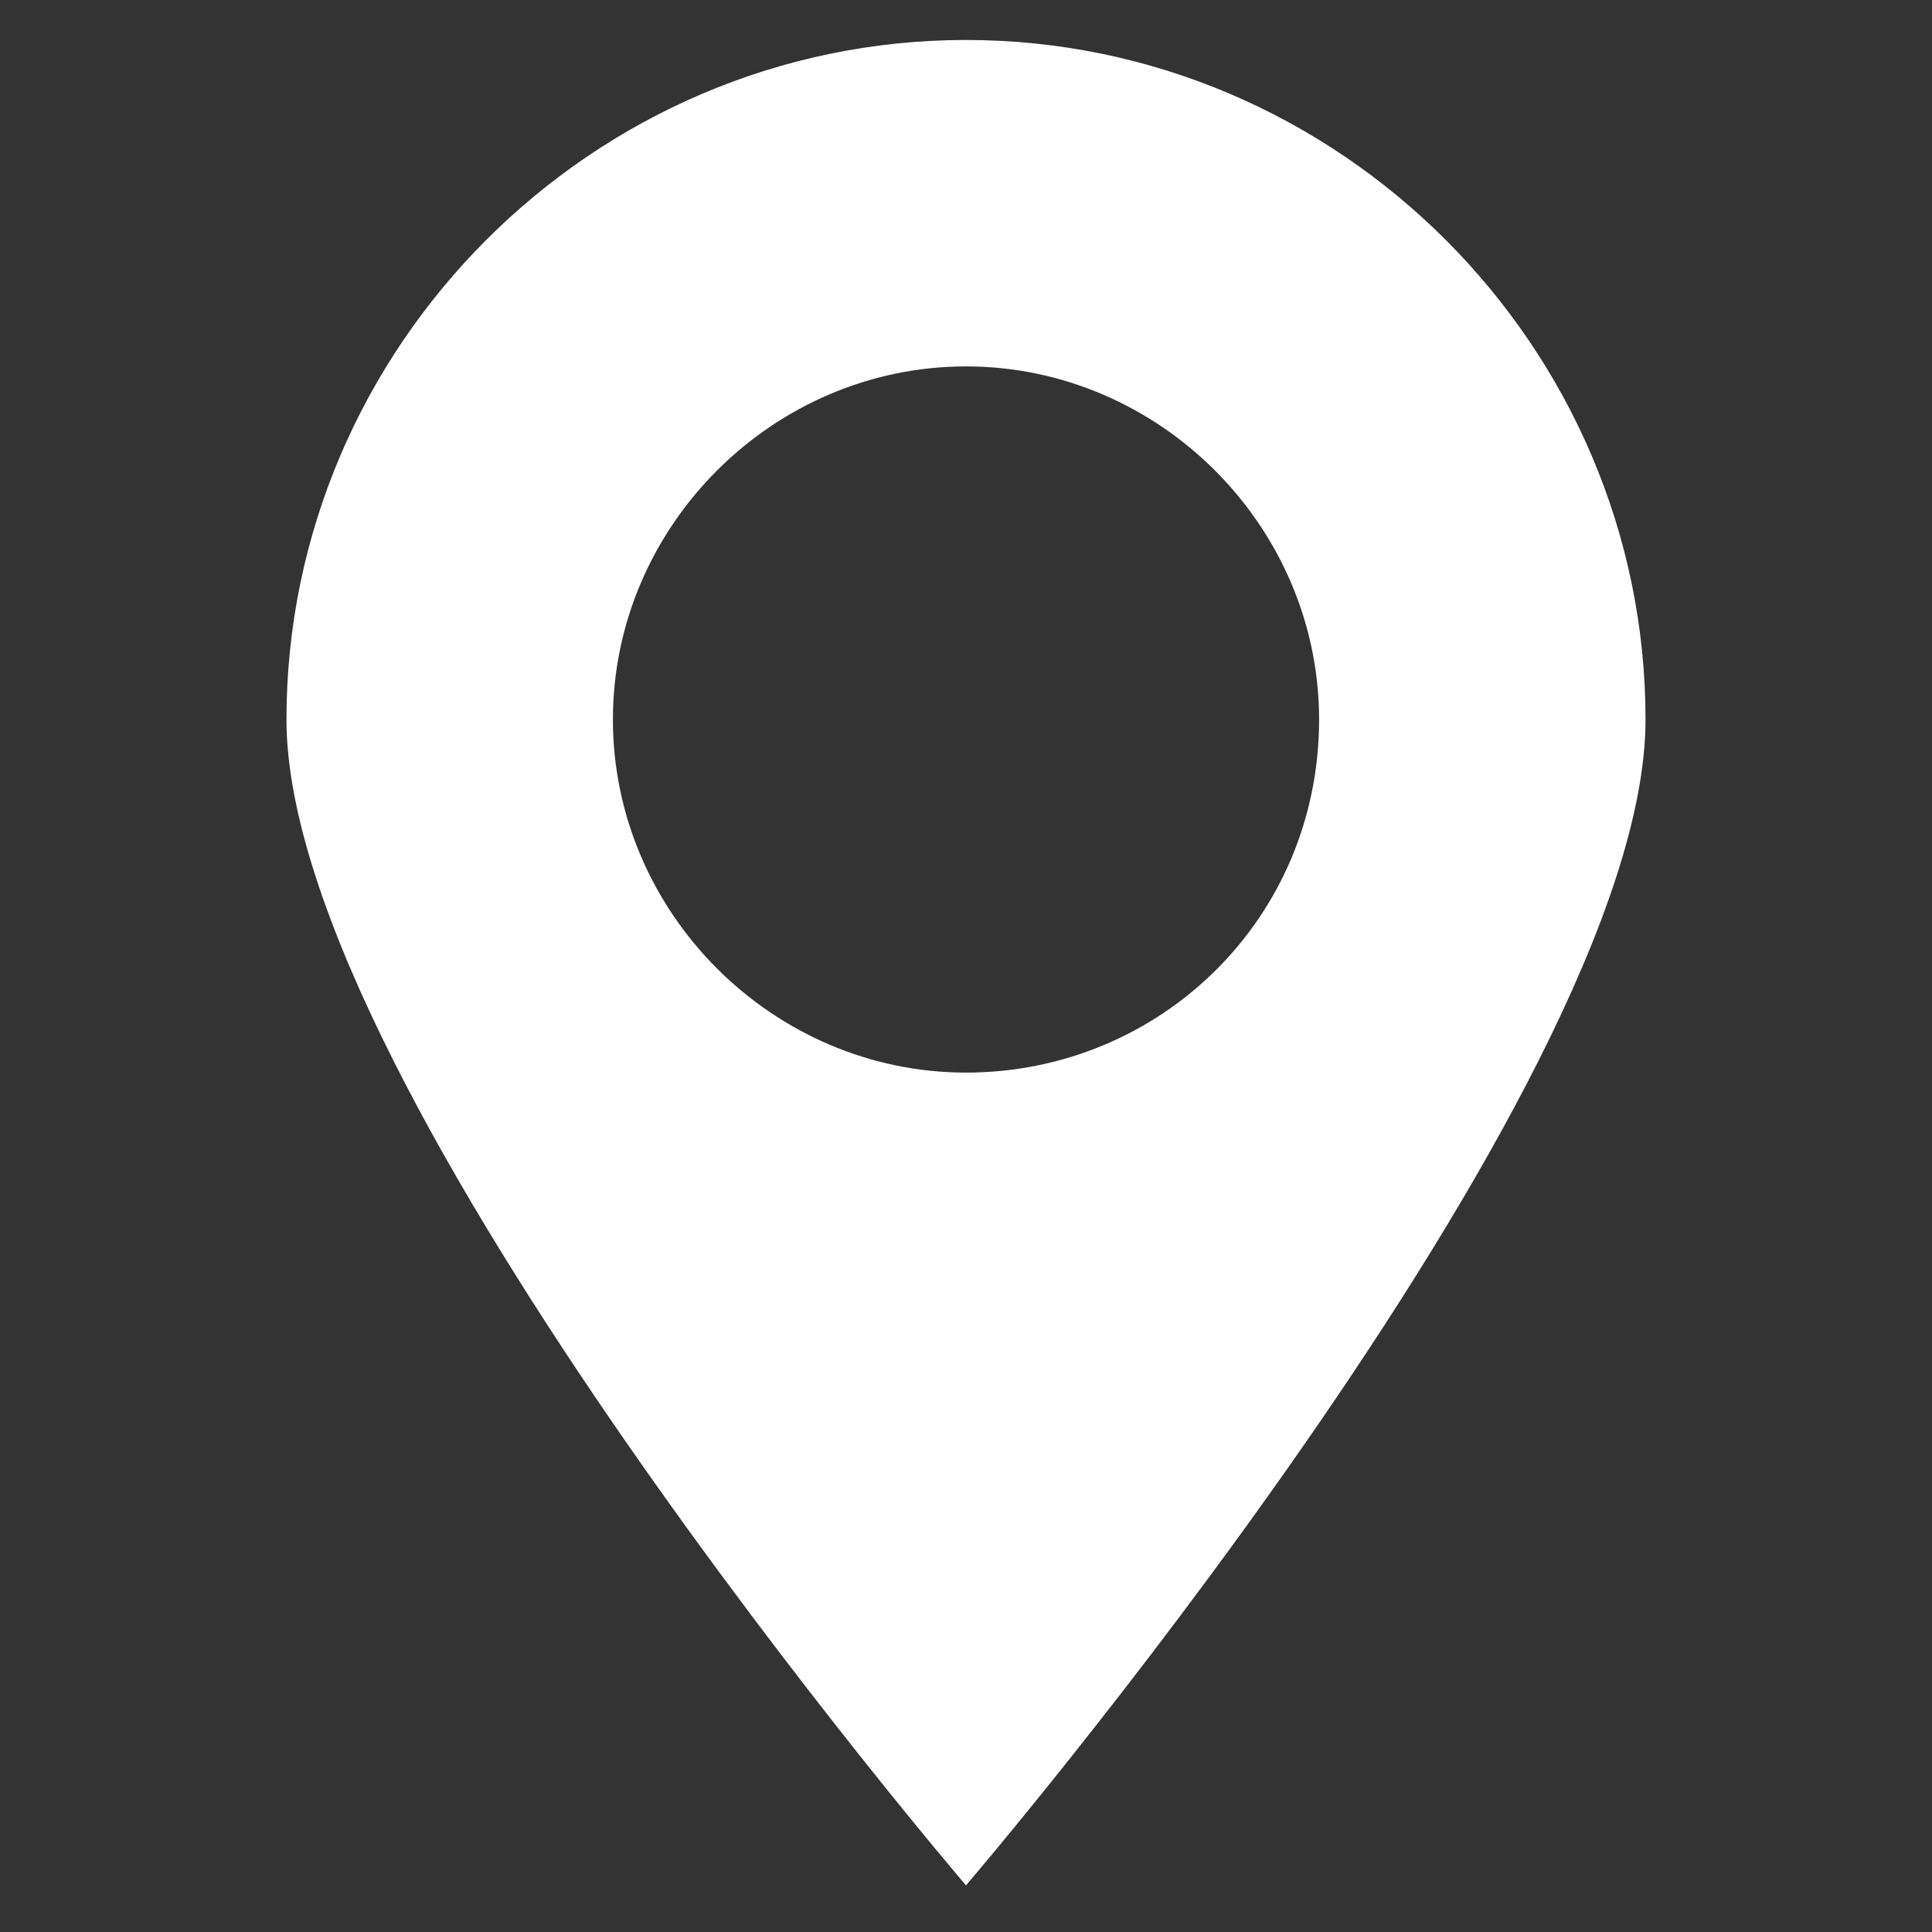
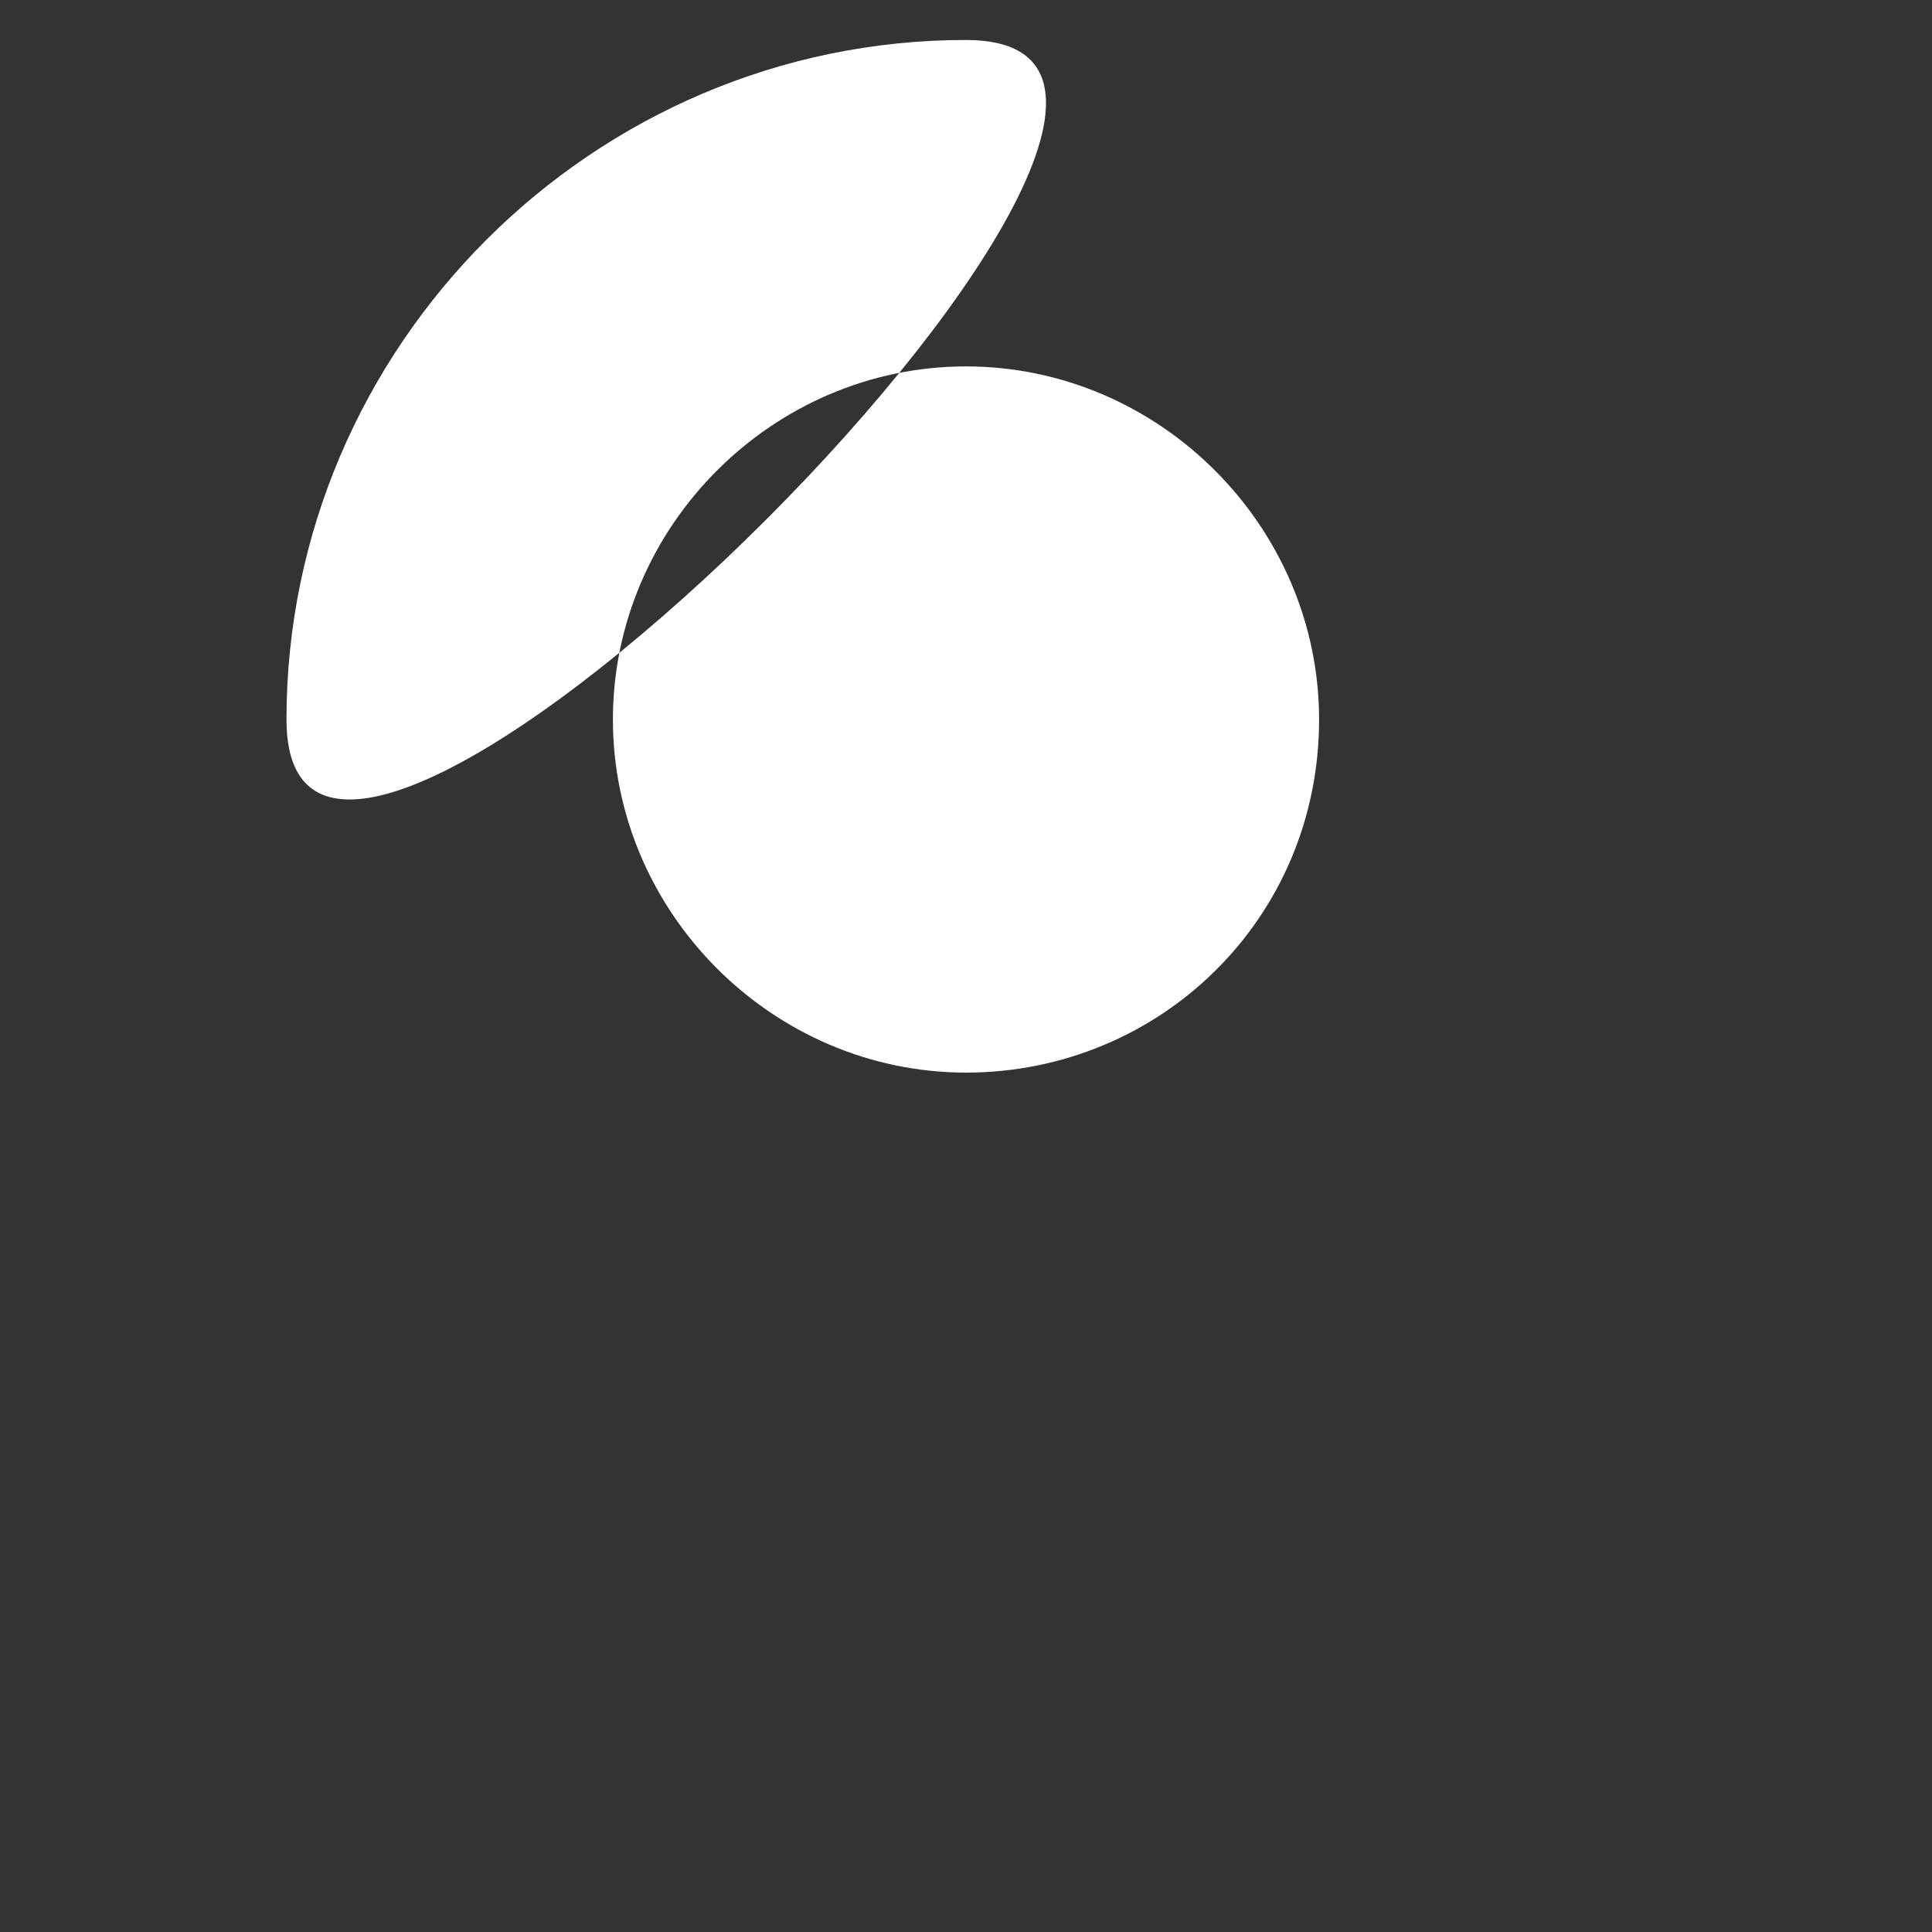
<svg xmlns="http://www.w3.org/2000/svg" viewBox="0 0 29 29">
  <rect x="0" y="0" width="29" height="29" fill="#333333" stroke="none" />
-   <path d="M14.5.6C8.9.6 4.3 5.2 4.3 10.8s10.2 17.5 10.2 17.5 10.2-11.9 10.2-17.5S20.1.6 14.5.6zm0 15.5c-2.9 0-5.3-2.4-5.3-5.3s2.4-5.3 5.3-5.3 5.3 2.4 5.3 5.3c0 3-2.4 5.3-5.3 5.3z" fill="#ffffff" />
+   <path d="M14.5.6C8.9.6 4.3 5.2 4.3 10.8S20.1.6 14.5.6zm0 15.5c-2.9 0-5.3-2.4-5.3-5.3s2.4-5.3 5.3-5.3 5.3 2.4 5.3 5.3c0 3-2.4 5.3-5.3 5.3z" fill="#ffffff" />
</svg>